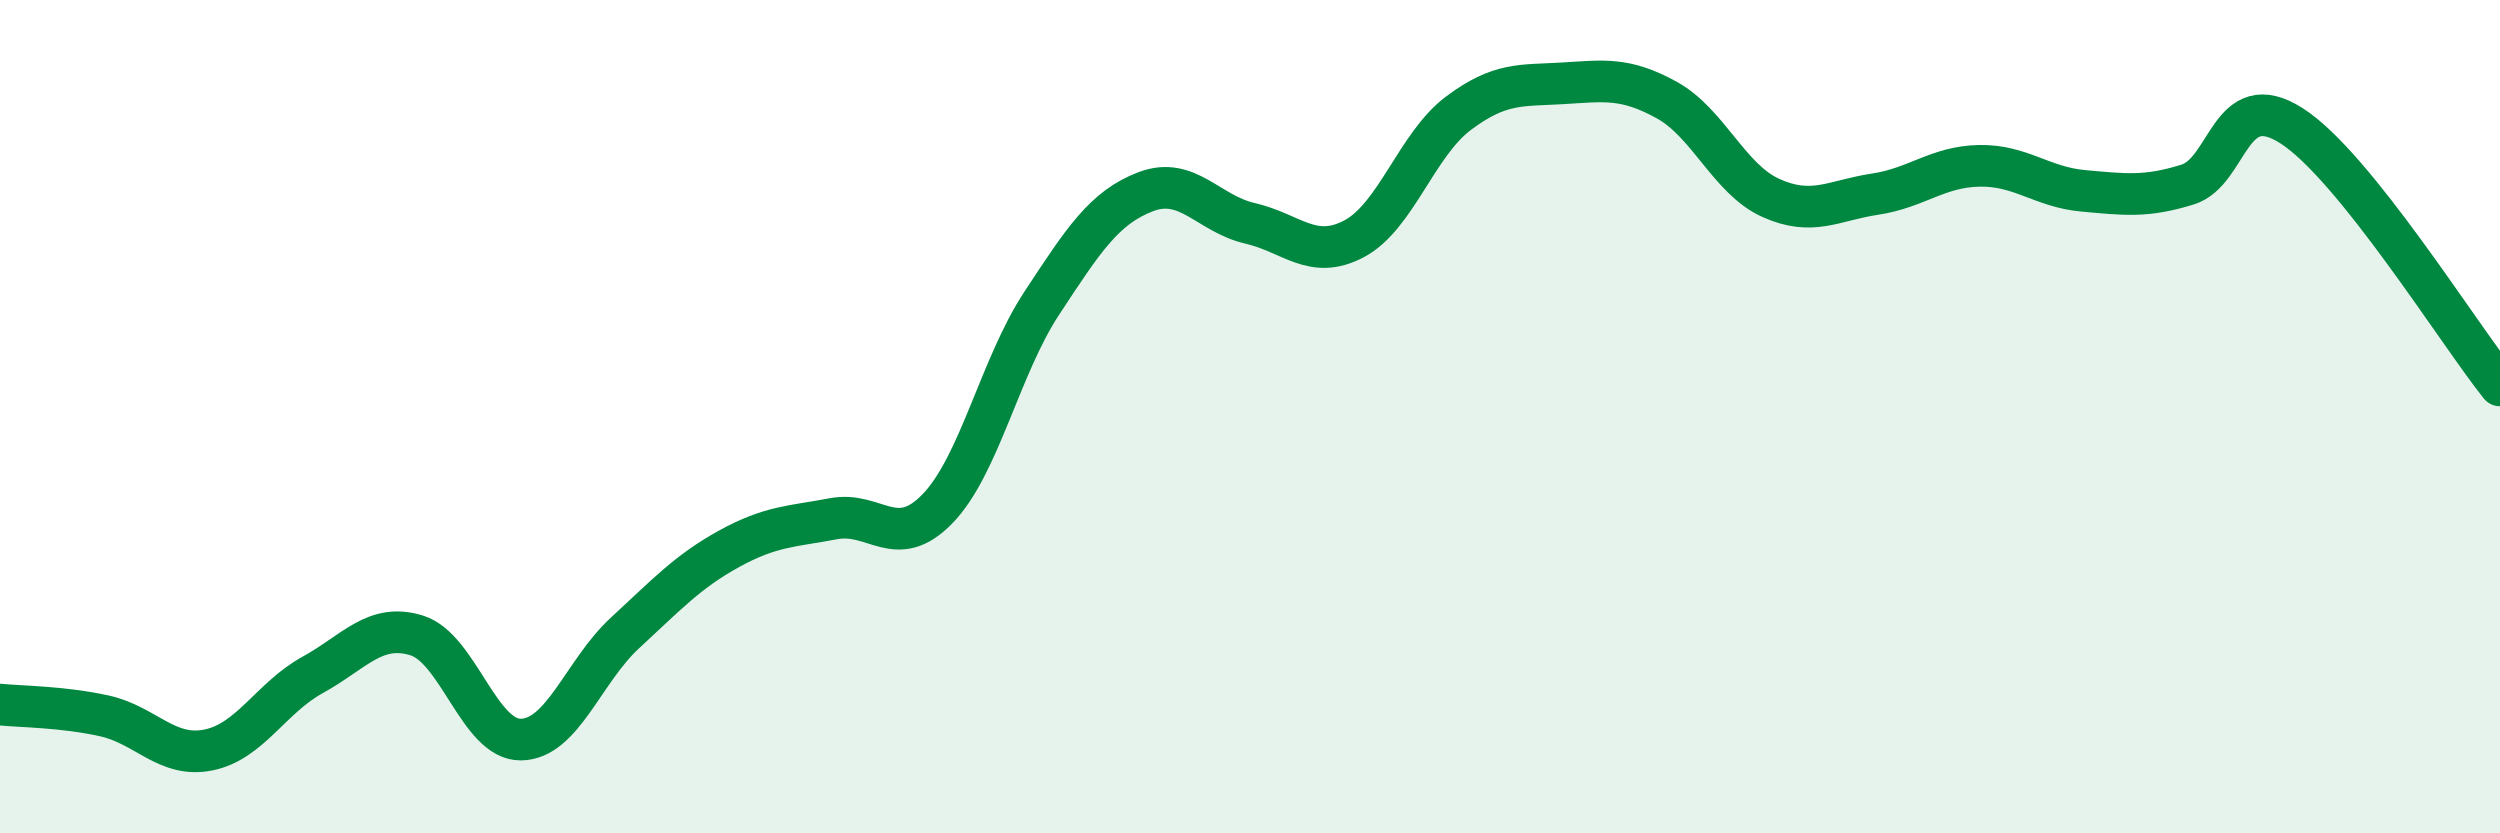
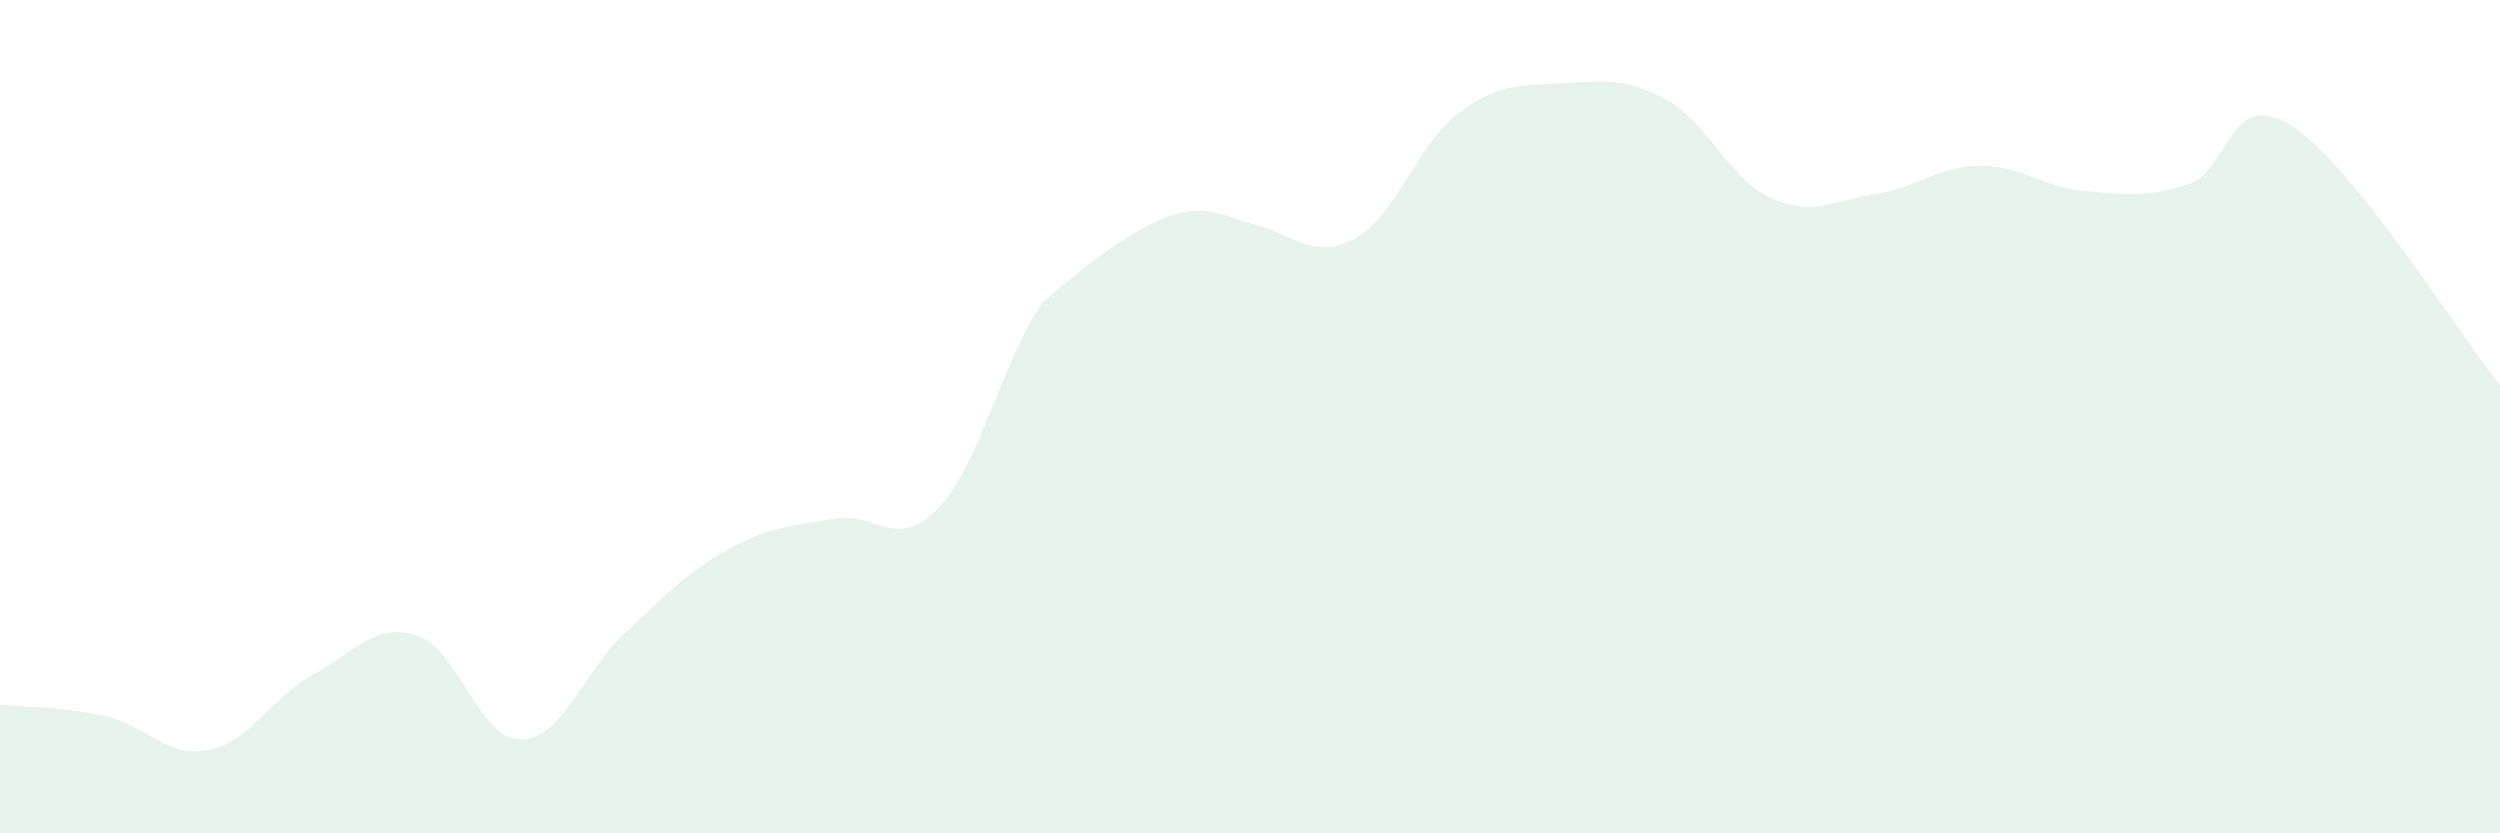
<svg xmlns="http://www.w3.org/2000/svg" width="60" height="20" viewBox="0 0 60 20">
-   <path d="M 0,16.91 C 0.5,16.96 1.5,16.96 2.5,17.18 C 3.5,17.4 4,18.2 5,18 C 6,17.8 6.5,16.75 7.5,16.2 C 8.5,15.65 9,14.94 10,15.25 C 11,15.56 11.5,17.76 12.5,17.75 C 13.5,17.74 14,16.11 15,15.19 C 16,14.27 16.5,13.72 17.5,13.17 C 18.5,12.62 19,12.64 20,12.45 C 21,12.26 21.5,13.24 22.5,12.21 C 23.5,11.18 24,8.8 25,7.28 C 26,5.76 26.5,4.98 27.5,4.6 C 28.5,4.22 29,5.13 30,5.36 C 31,5.59 31.5,6.26 32.5,5.73 C 33.5,5.2 34,3.47 35,2.72 C 36,1.97 36.5,2.06 37.5,2 C 38.5,1.94 39,1.85 40,2.4 C 41,2.95 41.5,4.3 42.5,4.75 C 43.5,5.2 44,4.81 45,4.66 C 46,4.51 46.5,4 47.5,3.98 C 48.5,3.96 49,4.49 50,4.58 C 51,4.67 51.5,4.74 52.5,4.43 C 53.5,4.12 53.5,2.06 55,3.02 C 56.5,3.98 59,8 60,9.25L60 20L0 20Z" fill="#008740" opacity="0.1" stroke-linecap="round" stroke-linejoin="round" />
-   <path d="M 0,16.91 C 0.5,16.96 1.5,16.96 2.5,17.18 C 3.5,17.4 4,18.2 5,18 C 6,17.8 6.5,16.75 7.5,16.2 C 8.5,15.65 9,14.94 10,15.25 C 11,15.56 11.5,17.76 12.5,17.75 C 13.5,17.74 14,16.11 15,15.19 C 16,14.27 16.5,13.72 17.5,13.17 C 18.5,12.62 19,12.64 20,12.45 C 21,12.26 21.5,13.24 22.5,12.21 C 23.5,11.18 24,8.8 25,7.28 C 26,5.76 26.5,4.98 27.5,4.6 C 28.5,4.22 29,5.13 30,5.36 C 31,5.59 31.5,6.26 32.5,5.73 C 33.5,5.2 34,3.47 35,2.72 C 36,1.97 36.5,2.06 37.5,2 C 38.5,1.94 39,1.85 40,2.4 C 41,2.95 41.5,4.3 42.5,4.75 C 43.5,5.2 44,4.81 45,4.66 C 46,4.51 46.5,4 47.5,3.98 C 48.5,3.96 49,4.49 50,4.58 C 51,4.67 51.5,4.74 52.5,4.43 C 53.5,4.12 53.5,2.06 55,3.02 C 56.5,3.98 59,8 60,9.25" stroke="#008740" stroke-width="1" fill="none" stroke-linecap="round" stroke-linejoin="round" />
+   <path d="M 0,16.91 C 0.5,16.96 1.5,16.96 2.5,17.18 C 3.5,17.4 4,18.2 5,18 C 6,17.8 6.5,16.75 7.5,16.2 C 8.5,15.65 9,14.94 10,15.25 C 11,15.56 11.5,17.76 12.5,17.75 C 13.5,17.74 14,16.11 15,15.19 C 16,14.27 16.5,13.72 17.5,13.17 C 18.5,12.62 19,12.64 20,12.45 C 21,12.26 21.5,13.24 22.5,12.21 C 23.5,11.18 24,8.8 25,7.28 C 28.5,4.22 29,5.13 30,5.36 C 31,5.59 31.5,6.26 32.5,5.73 C 33.5,5.2 34,3.47 35,2.72 C 36,1.97 36.5,2.06 37.5,2 C 38.5,1.94 39,1.85 40,2.4 C 41,2.95 41.5,4.3 42.5,4.75 C 43.5,5.2 44,4.81 45,4.66 C 46,4.51 46.5,4 47.5,3.98 C 48.5,3.96 49,4.49 50,4.58 C 51,4.67 51.5,4.74 52.5,4.43 C 53.5,4.12 53.5,2.06 55,3.02 C 56.5,3.98 59,8 60,9.25L60 20L0 20Z" fill="#008740" opacity="0.1" stroke-linecap="round" stroke-linejoin="round" />
</svg>